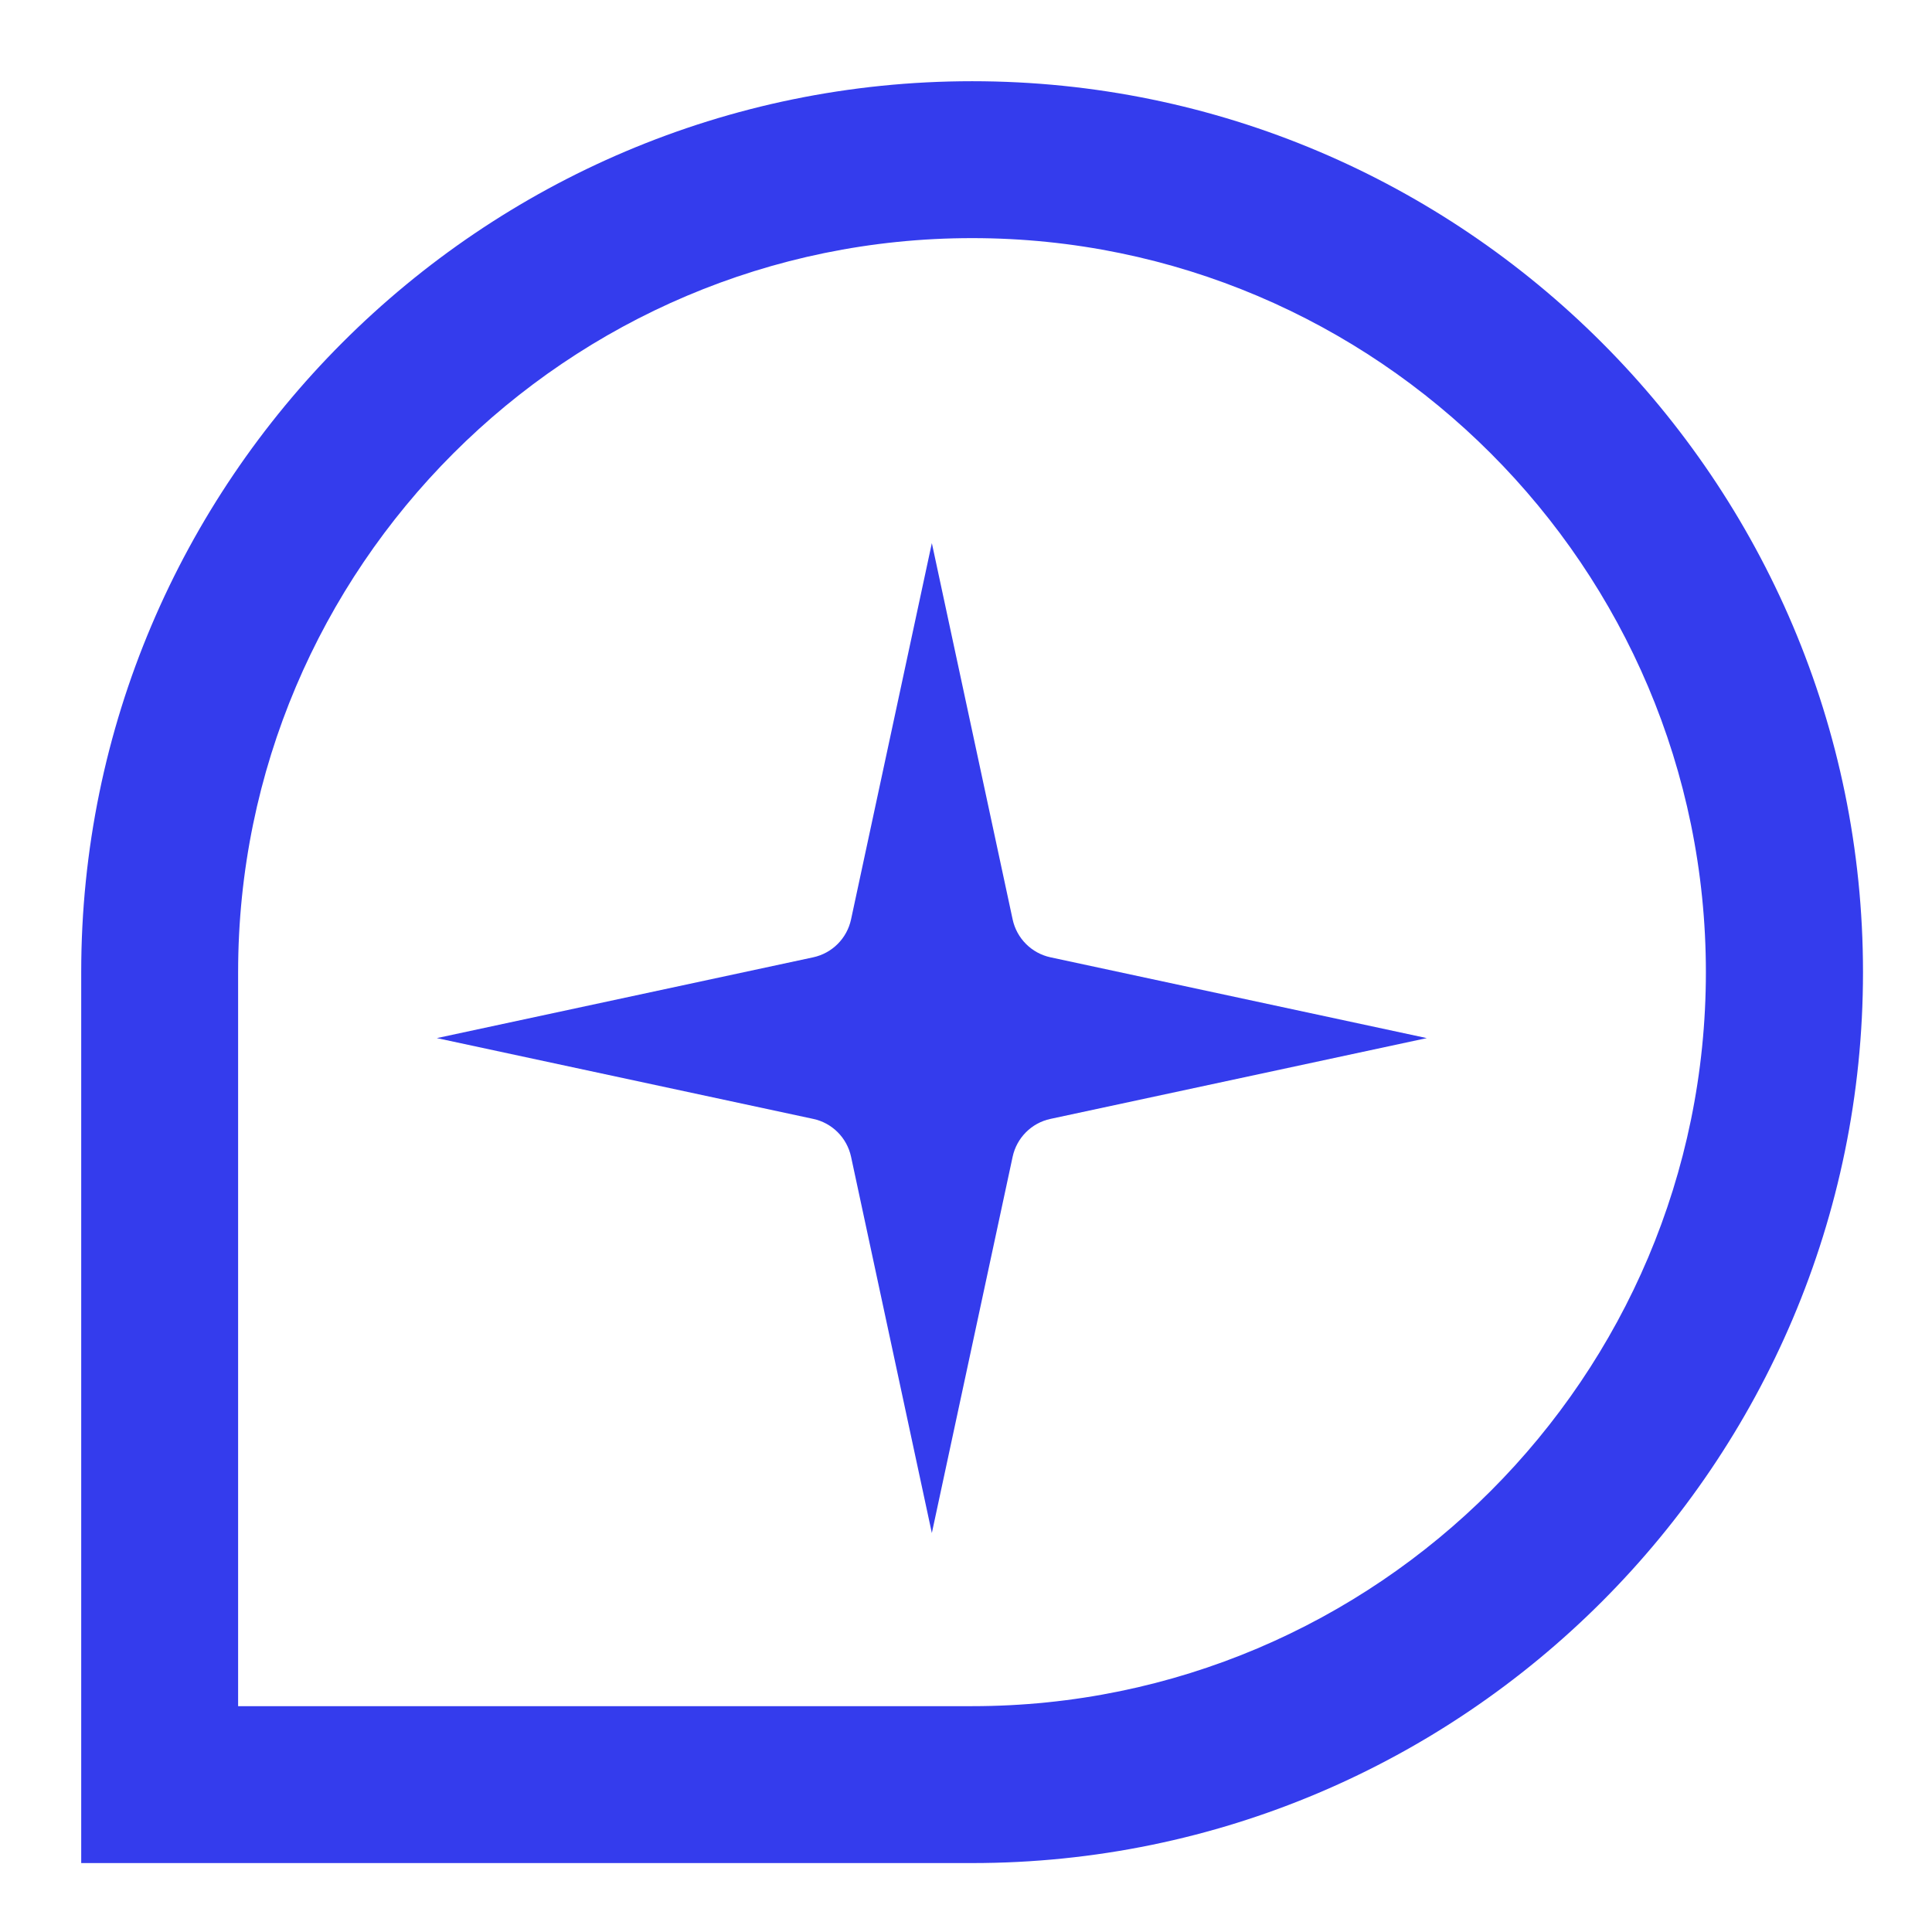
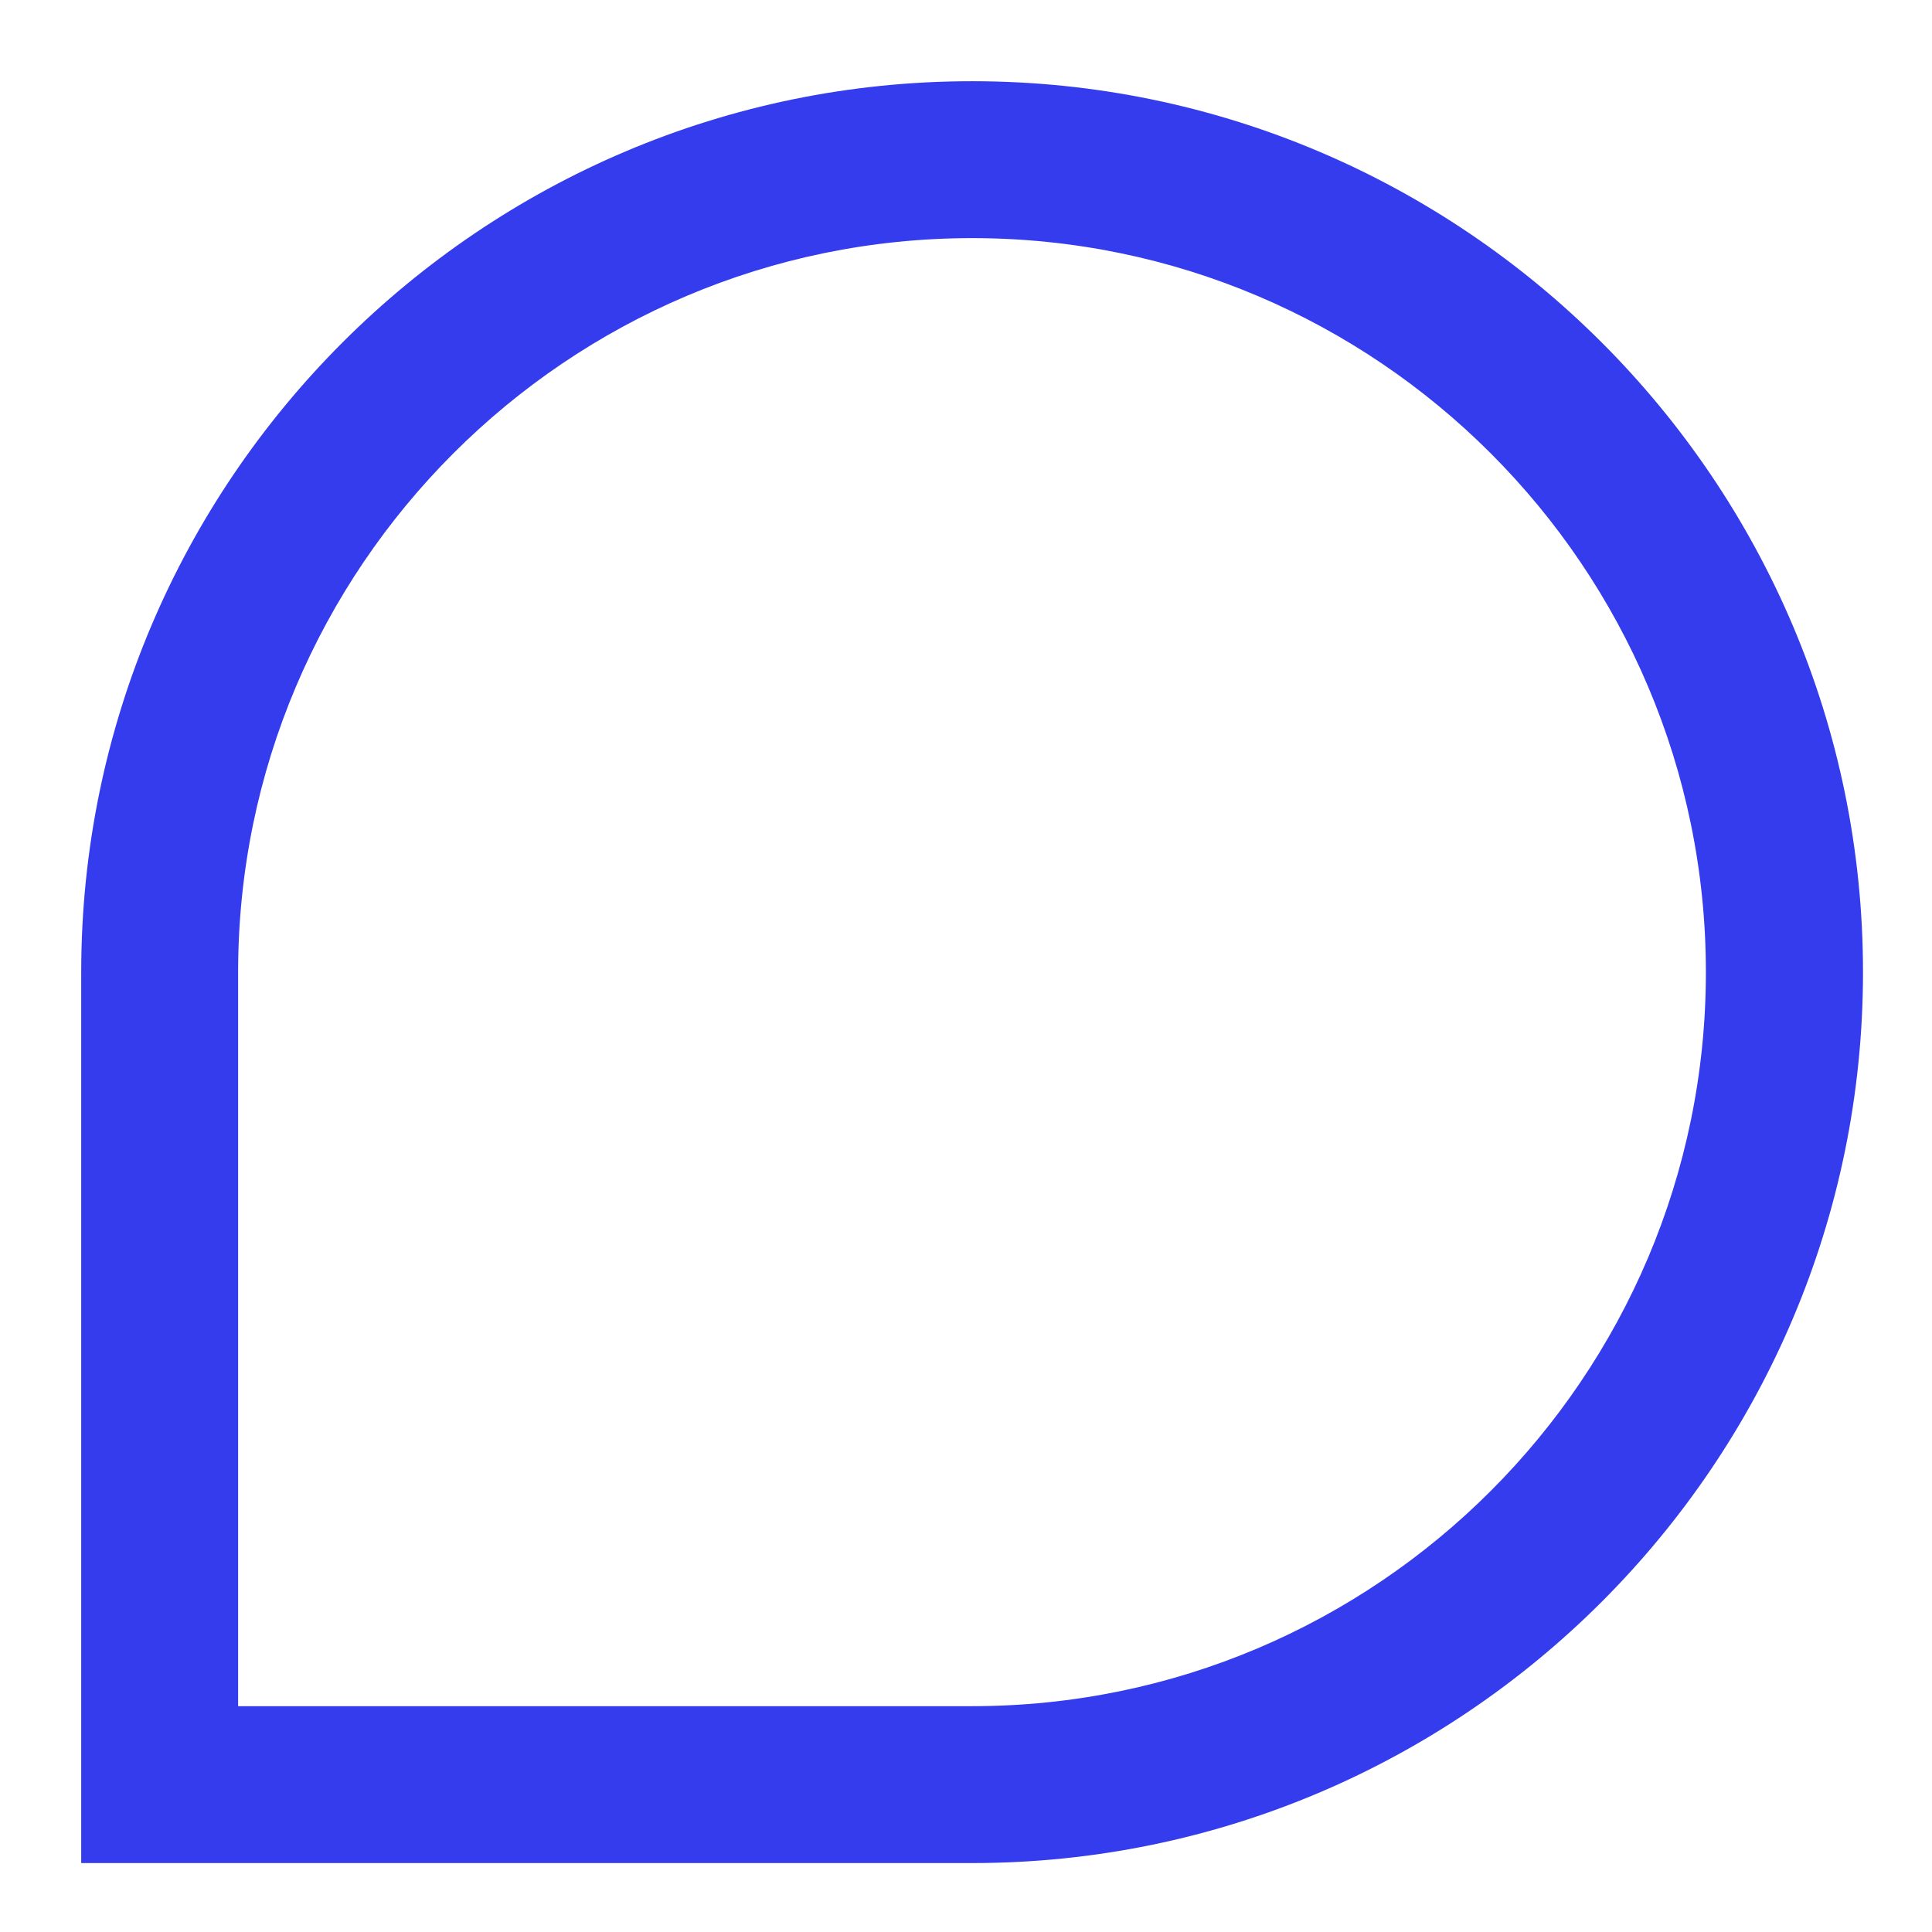
<svg xmlns="http://www.w3.org/2000/svg" width="28" height="28" viewBox="0 0 28 28" fill="none">
  <g clip-path="url(#clip0_139_1953)">
-     <path d="M13.505 7.871L14.676 13.325C14.735 13.6 14.95 13.815 15.224 13.874L20.678 15.045L15.224 16.216C14.95 16.274 14.735 16.49 14.676 16.764L13.505 22.218L12.334 16.764C12.275 16.49 12.06 16.274 11.786 16.216L6.331 15.045L11.786 13.874C12.06 13.815 12.275 13.6 12.334 13.325L13.505 7.871Z" fill="#343CED" />
    <path d="M14.089 27.001H1.177V14.089C1.177 6.971 6.97 1.177 14.089 1.177C21.207 1.177 27 6.971 27 14.089C27 21.207 21.207 27.001 14.089 27.001ZM3.451 24.727H14.089C19.954 24.727 24.723 19.954 24.723 14.089C24.723 8.224 19.954 3.451 14.089 3.451C8.223 3.451 3.451 8.224 3.451 14.089V24.727Z" fill="#343CED" />
  </g>
  <defs>
    <clipPath id="clip0_139_1953">
      <rect width="25.824" height="25.824" fill="white" transform="translate(1.177 1.177)" />
    </clipPath>
  </defs>
</svg>